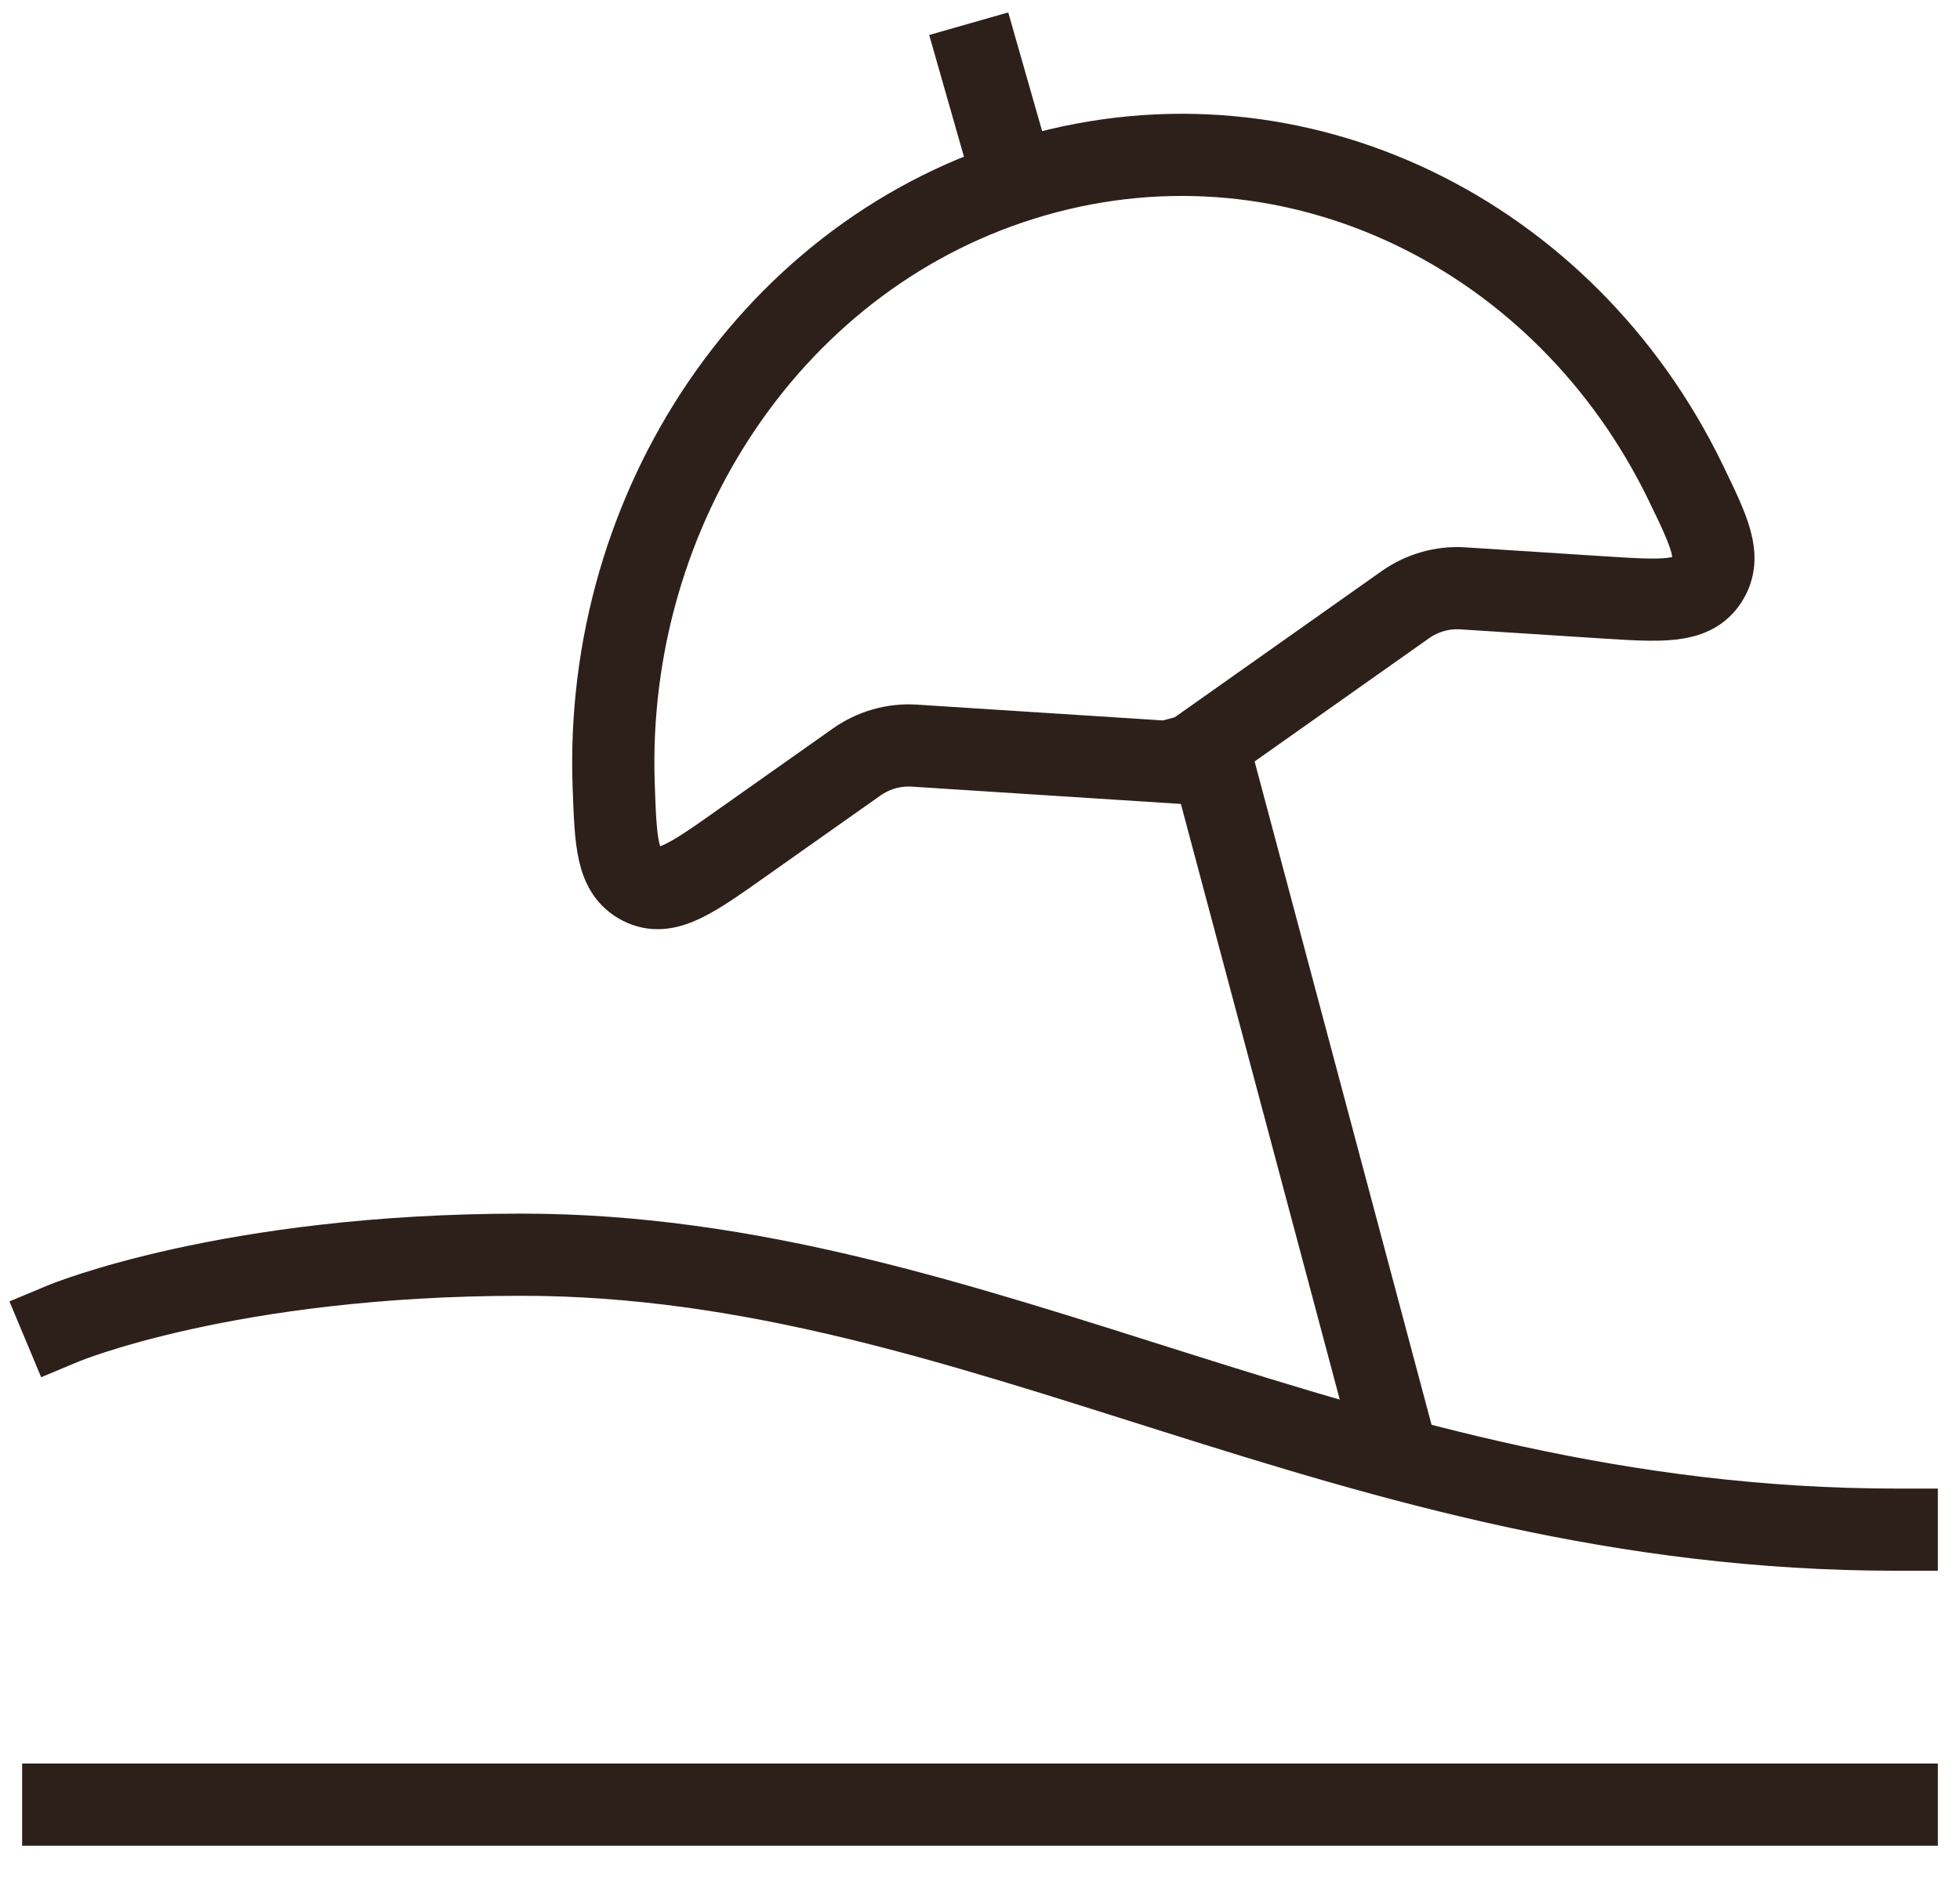
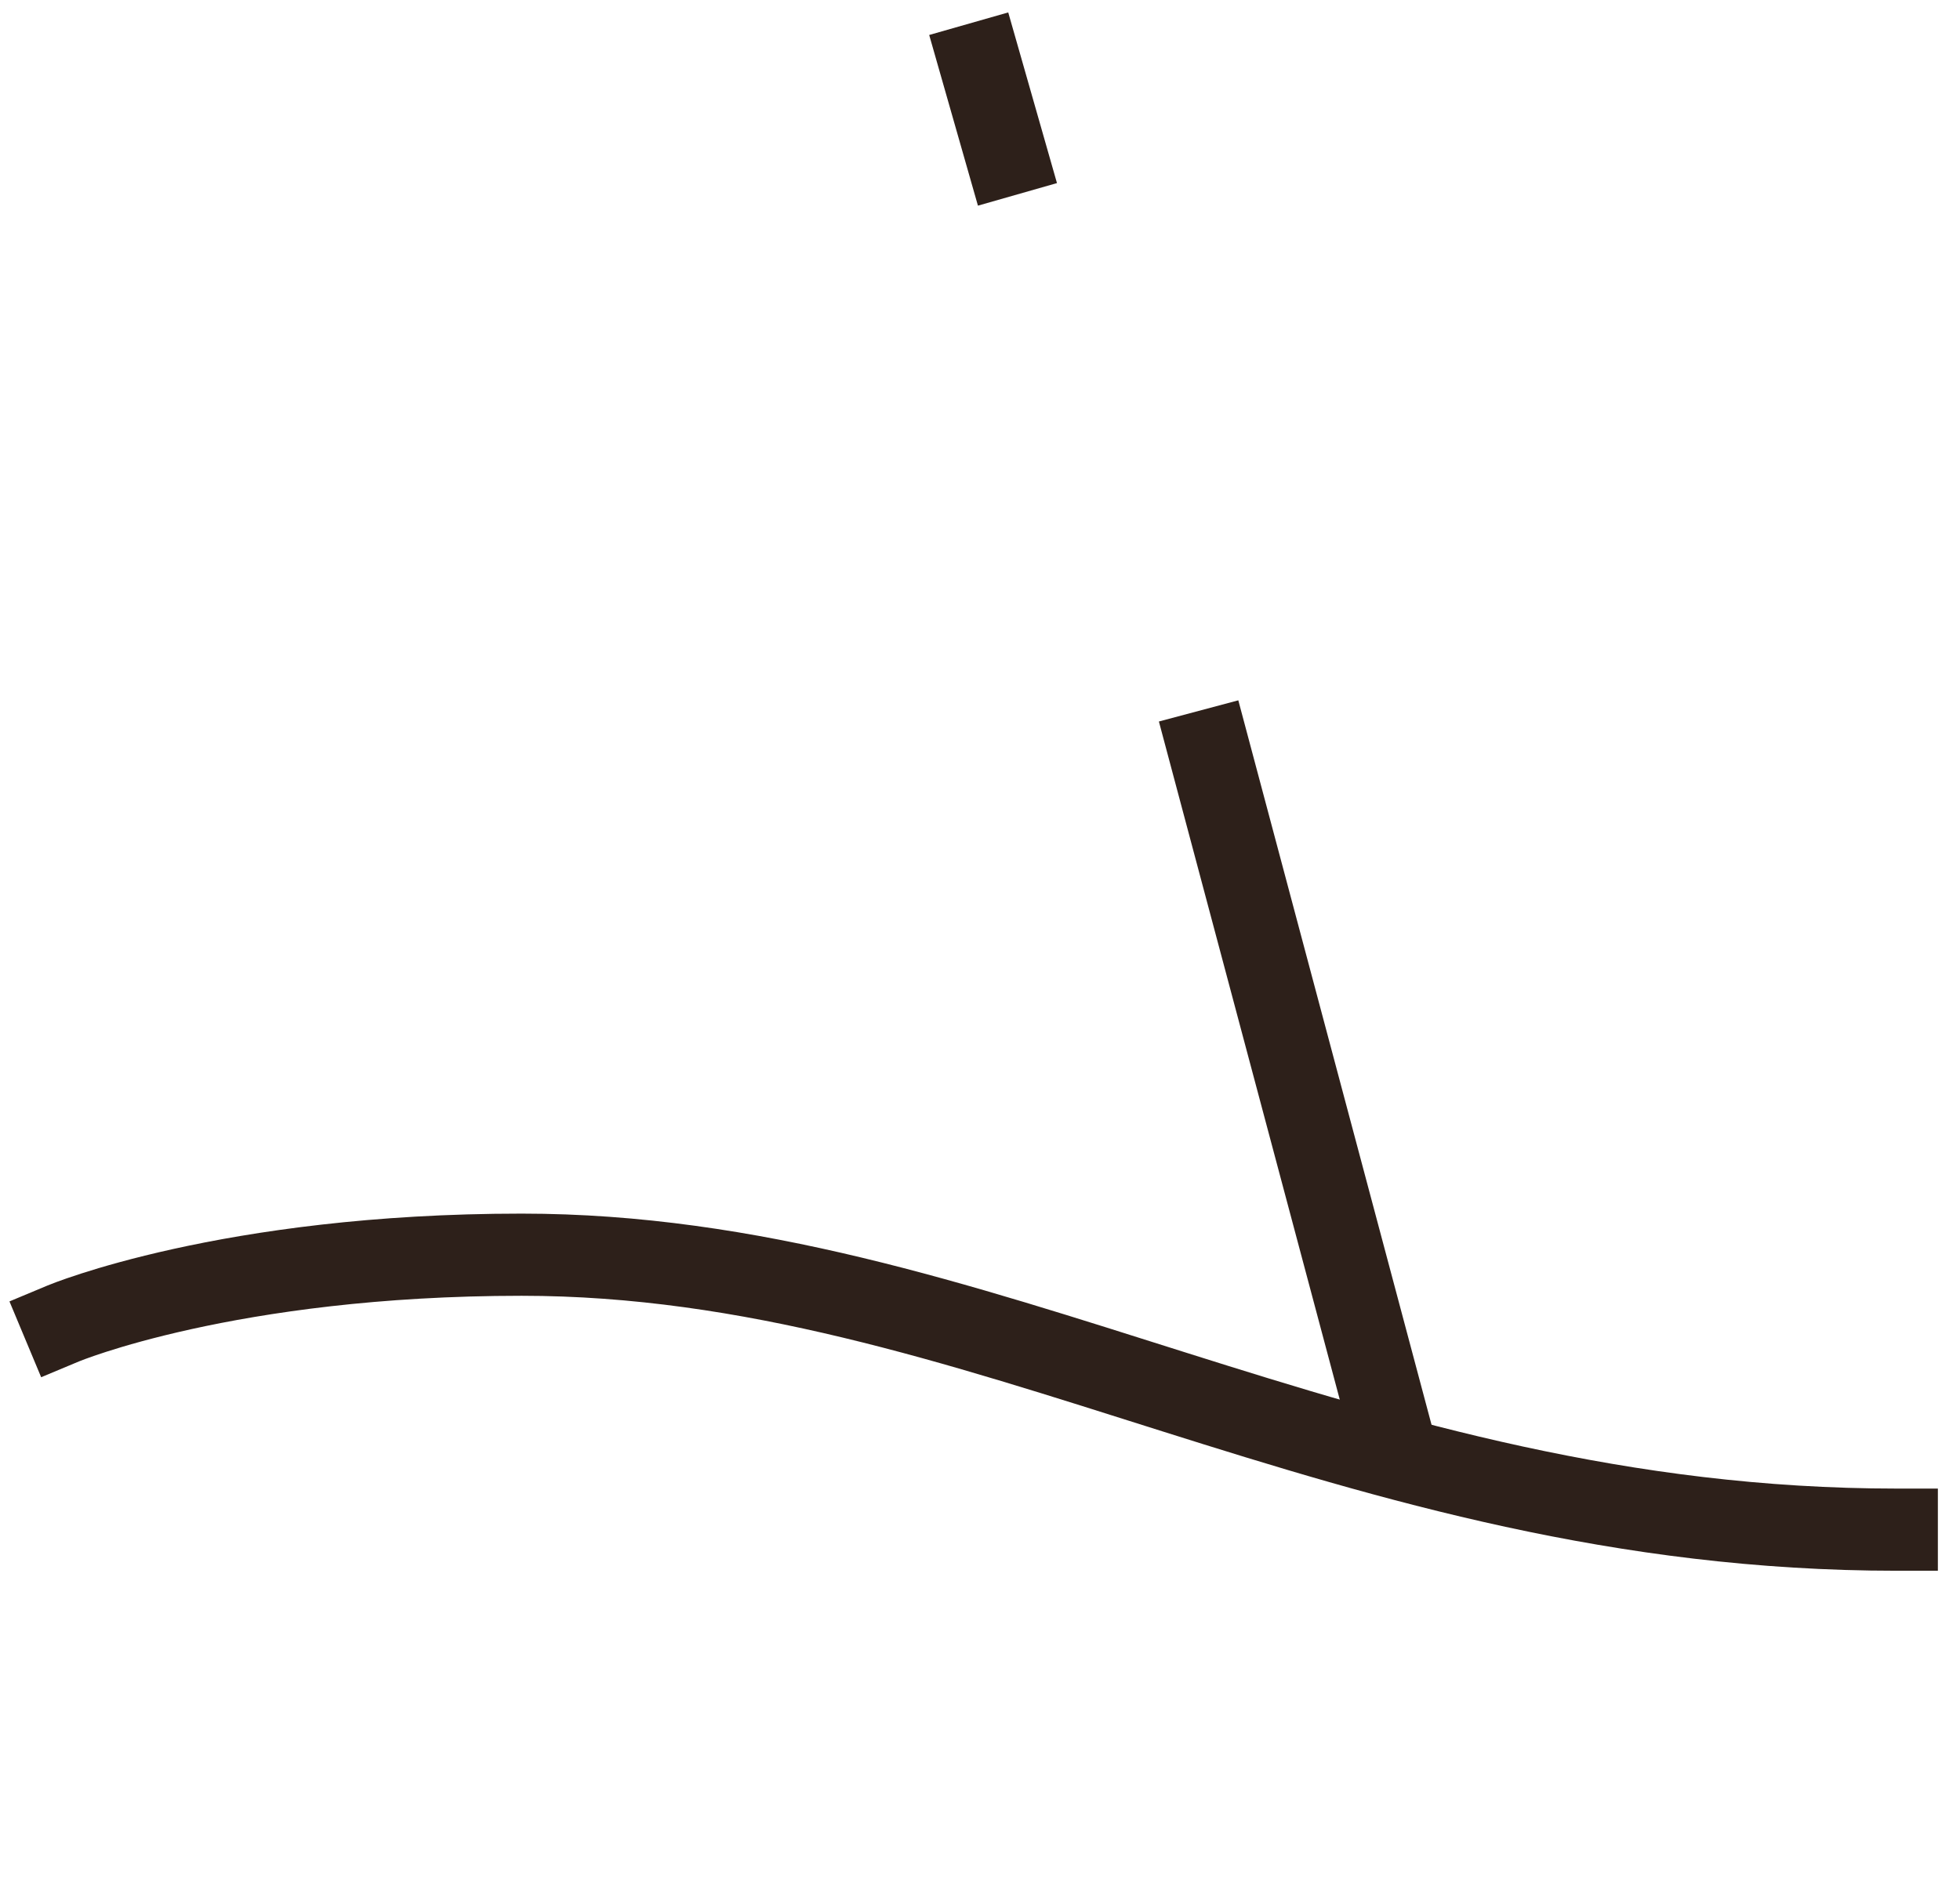
<svg xmlns="http://www.w3.org/2000/svg" width="31" height="30" viewBox="0 0 31 30" fill="none">
  <g id="Group 75">
    <path id="Vector" d="M1 20.938C1 20.938 3.603 19.85 8.25 19.85C15.5 19.85 21.3 24.2 30 24.2" stroke="#2D201A" stroke-width="1.3" stroke-linecap="square" />
-     <path id="Vector_2" d="M1 28.55H30" stroke="#2D201A" stroke-width="1.3" stroke-linecap="square" />
-     <path id="Vector_3" d="M16.361 2.78C12.235 3.963 9.553 8.036 9.706 12.419C9.738 13.329 9.754 13.784 10.143 13.986C10.532 14.187 10.936 13.902 11.743 13.331L13.544 12.059C13.814 11.868 14.135 11.776 14.458 11.796L18.687 12.068L22.222 9.57C22.492 9.379 22.813 9.287 23.137 9.308L25.343 9.45C26.289 9.51 26.762 9.541 26.997 9.176C27.232 8.812 27.041 8.418 26.659 7.63C24.759 3.711 20.51 1.59 16.361 2.78Z" stroke="#2D201A" stroke-width="1.3" stroke-linecap="square" />
    <path id="Vector_4" d="M19.125 11.875L22.025 22.75M15.914 2.45L15.5 1" stroke="#2D201A" stroke-width="1.3" stroke-linecap="square" />
  </g>
</svg>